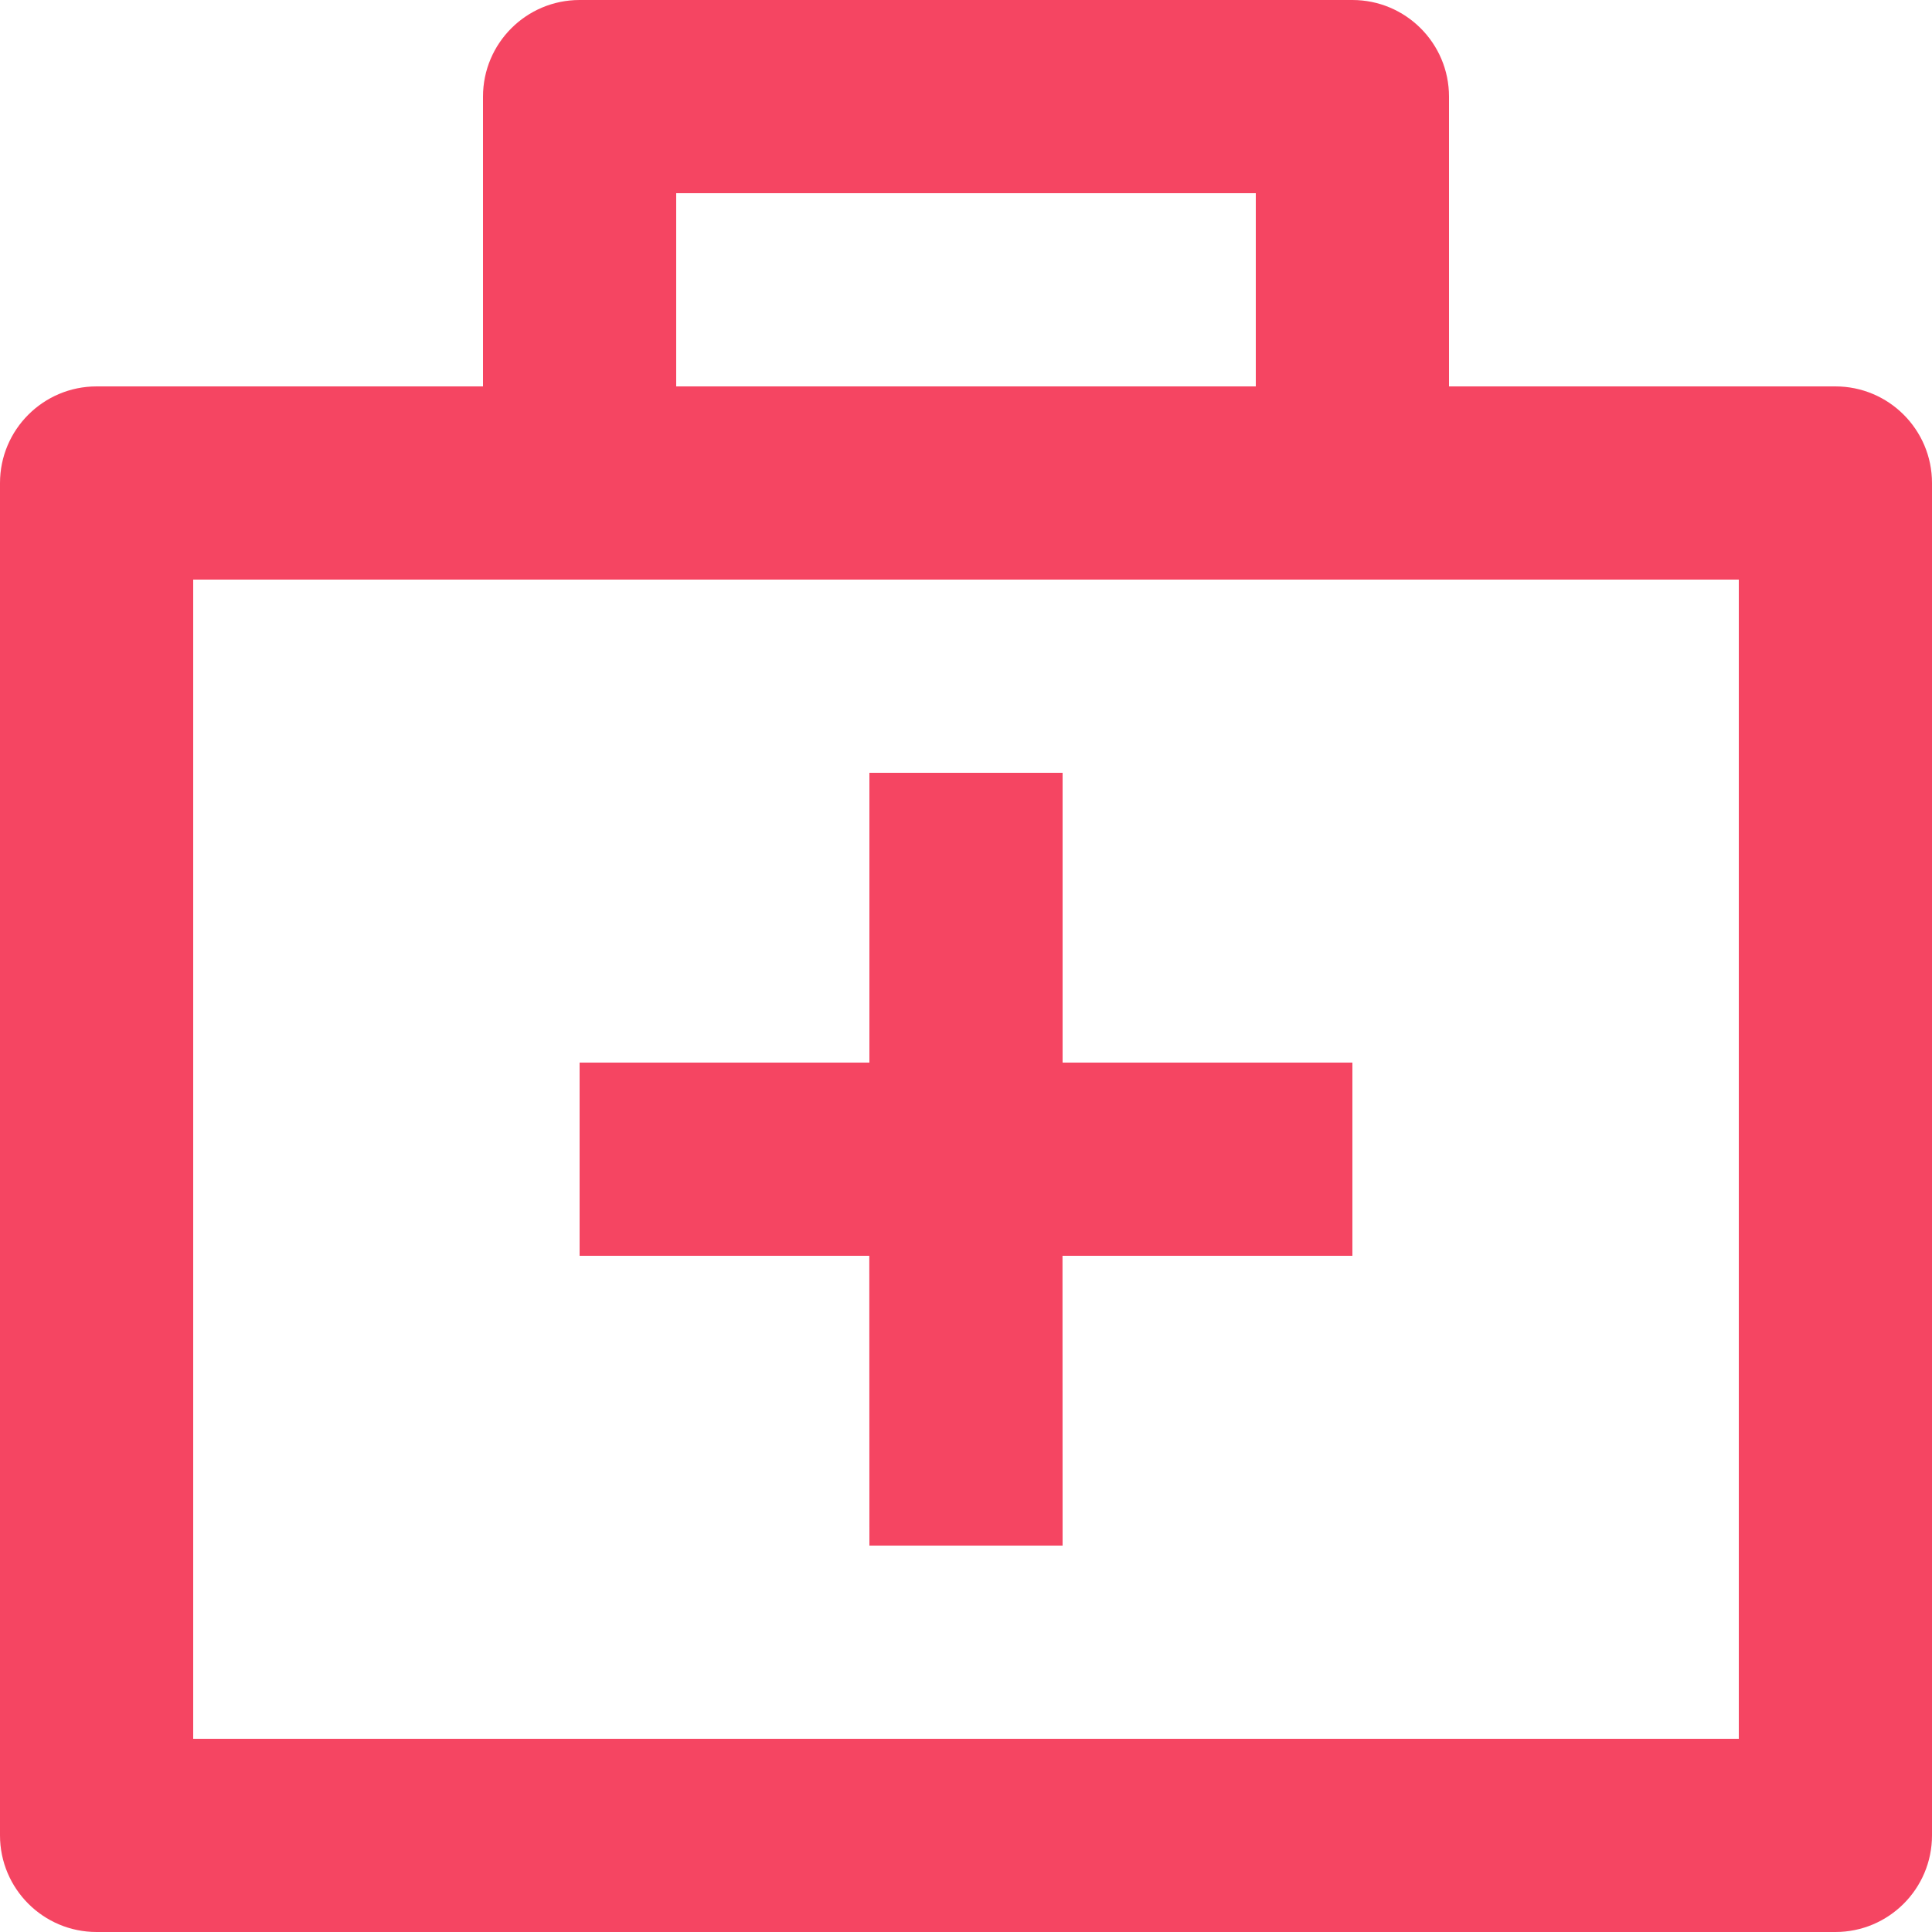
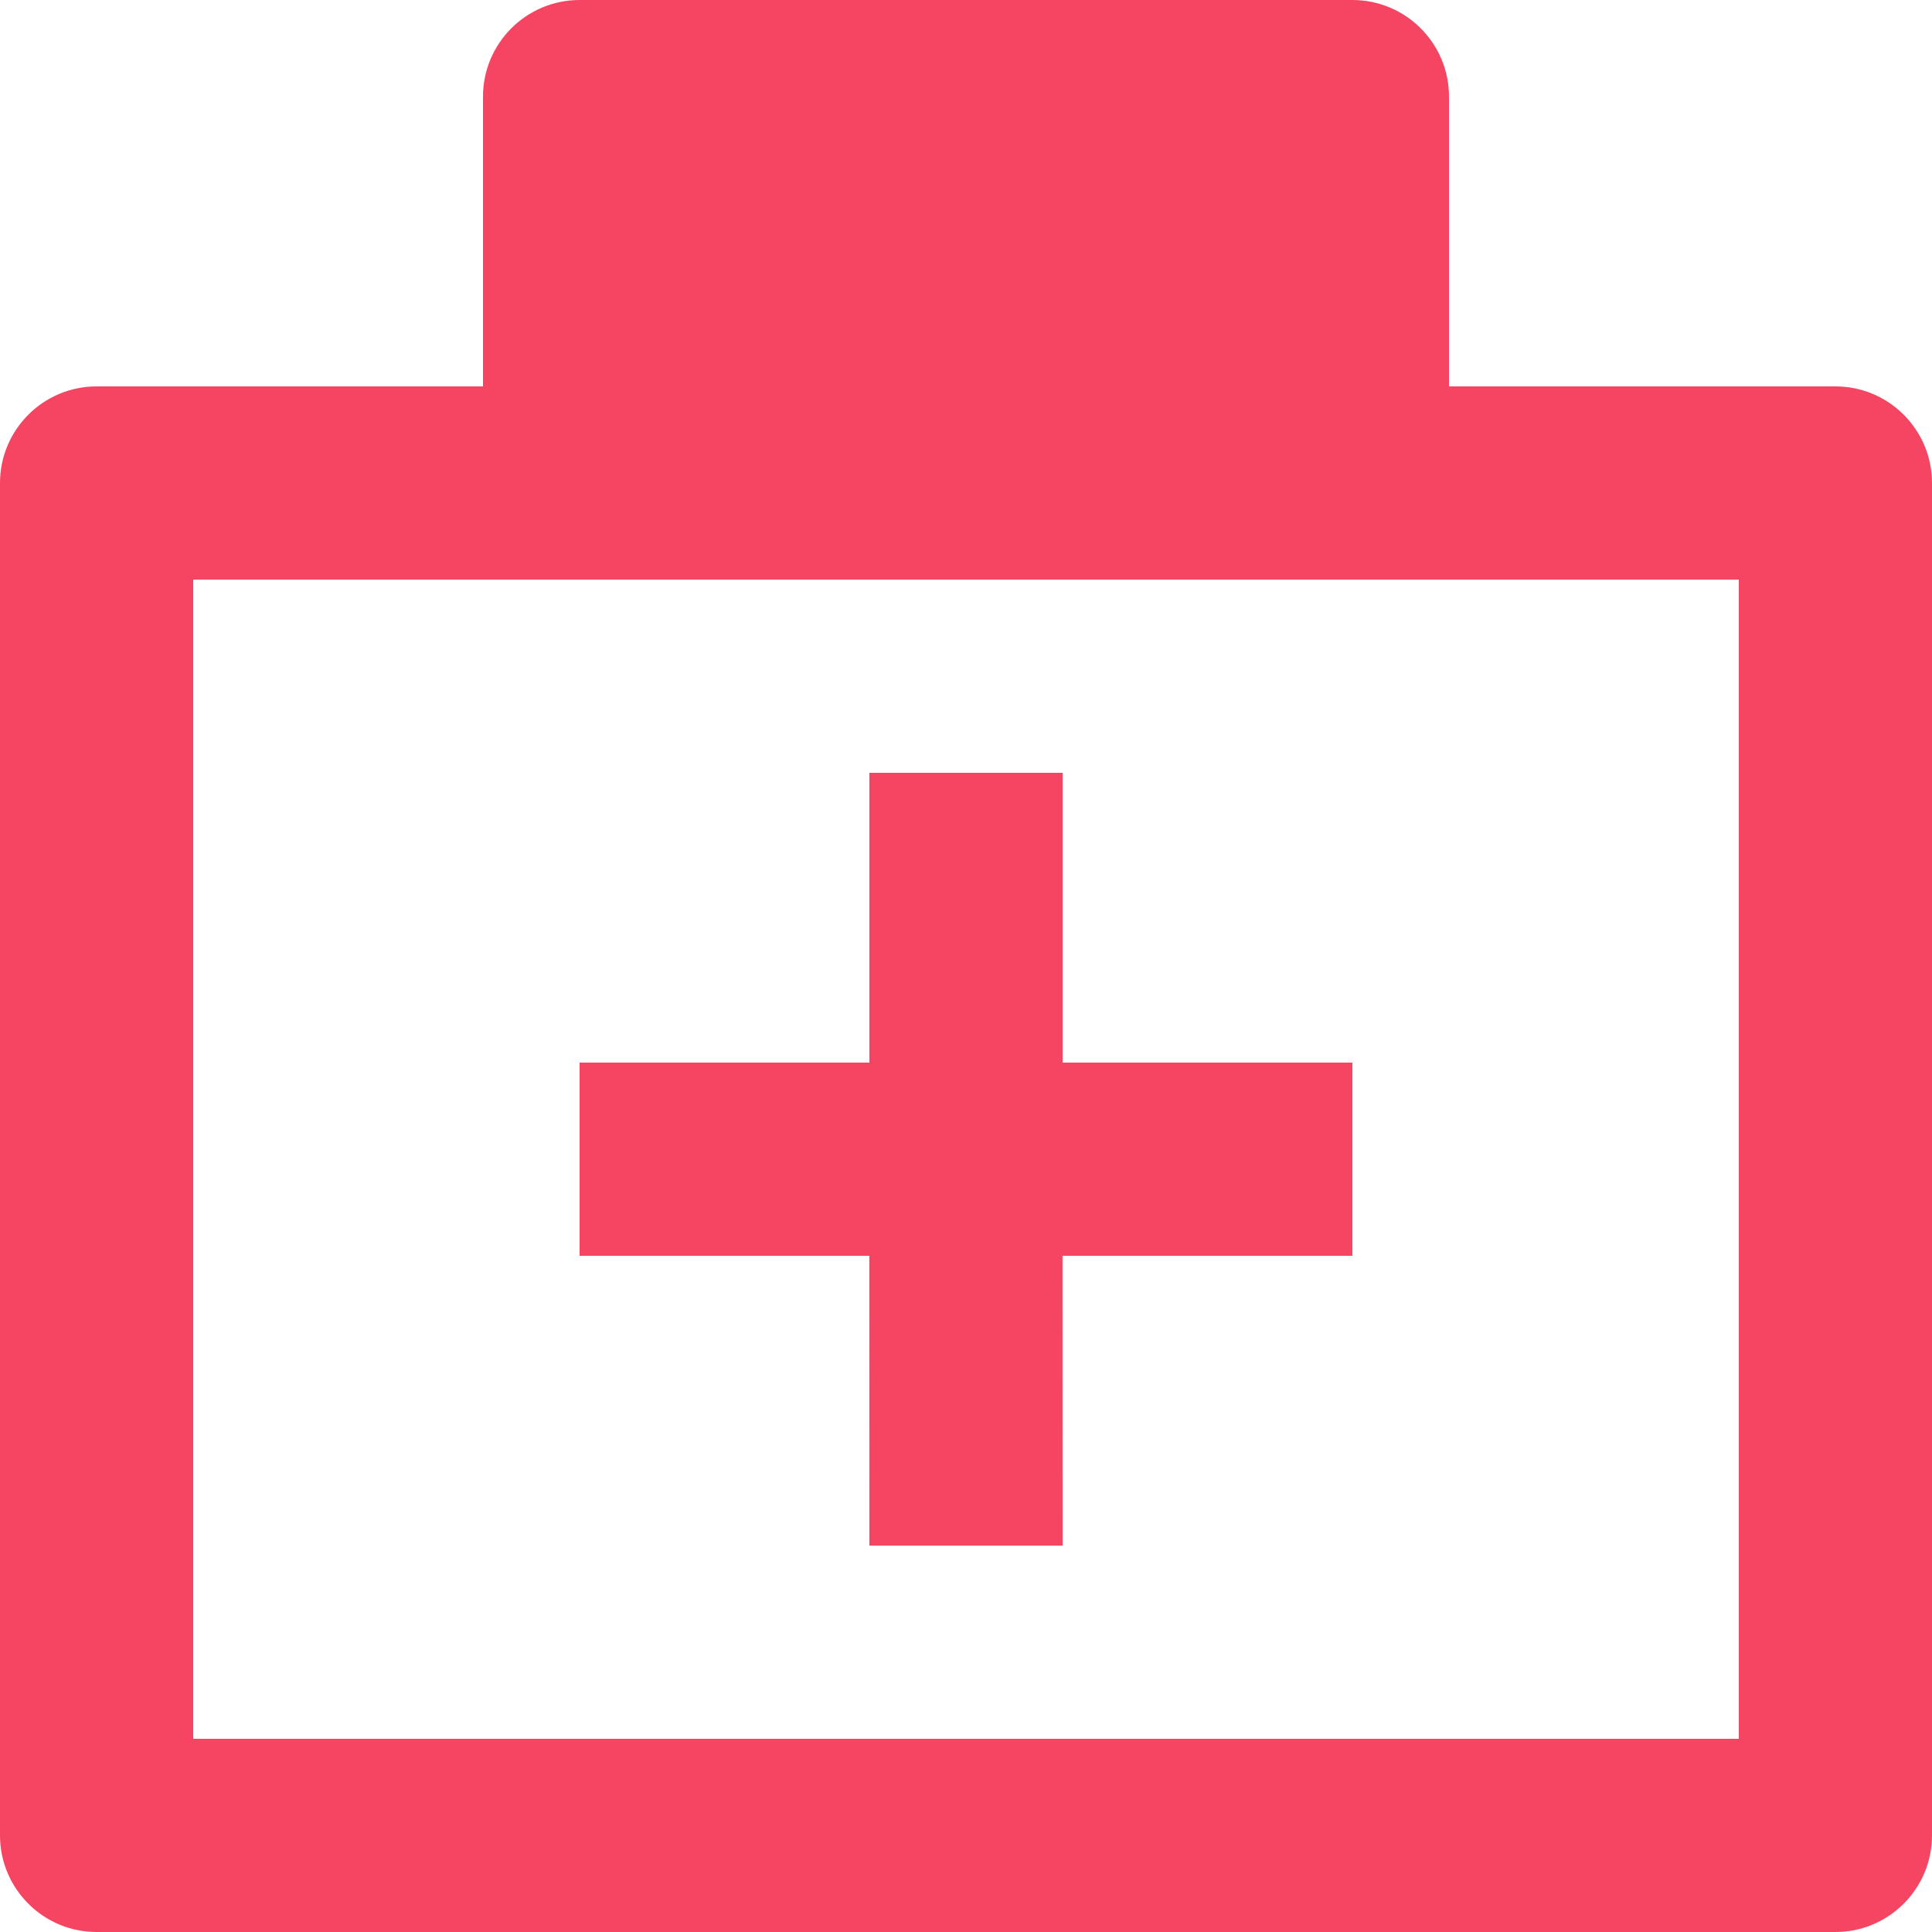
<svg xmlns="http://www.w3.org/2000/svg" width="20" height="20" viewBox="0 0 20 20" fill="none">
-   <path d="M14 0C14.552 0 15 0.448 15 1V4H19C19.552 4 20 4.448 20 5V19C20 19.552 19.552 20 19 20H1C0.448 20 0 19.552 0 19V5C0 4.448 0.448 4 1 4H5V1C5 0.448 5.448 0 6 0H14ZM18 6H2V18H18V6ZM11 8V11H14V13H10.999L11 16H9L8.999 13H6V11H9V8H11ZM13 2H7V4H13V2Z" fill="#F54562" />
+   <path d="M14 0C14.552 0 15 0.448 15 1V4H19C19.552 4 20 4.448 20 5V19C20 19.552 19.552 20 19 20H1C0.448 20 0 19.552 0 19V5C0 4.448 0.448 4 1 4H5V1C5 0.448 5.448 0 6 0H14ZM18 6H2V18H18V6ZM11 8V11H14V13H10.999L11 16H9L8.999 13H6V11H9V8H11ZM13 2V4H13V2Z" fill="#F54562" />
</svg>